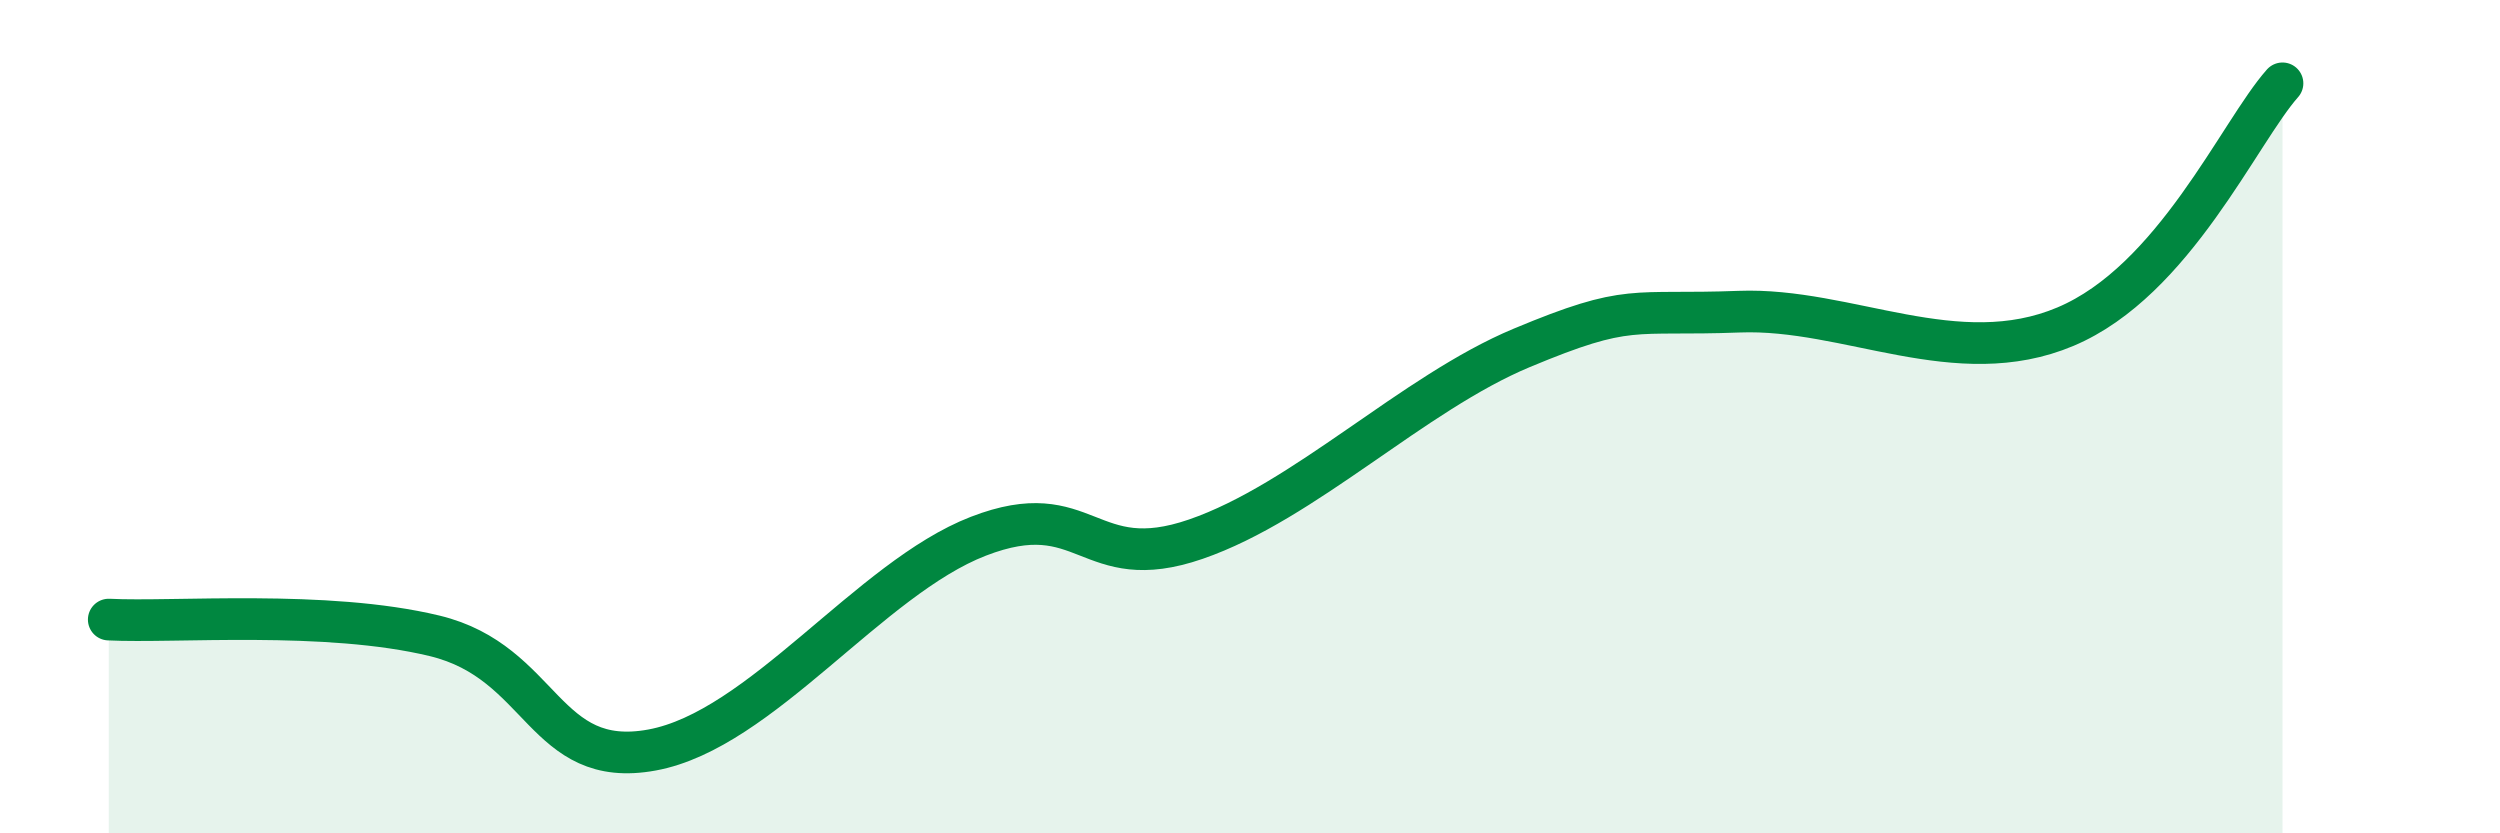
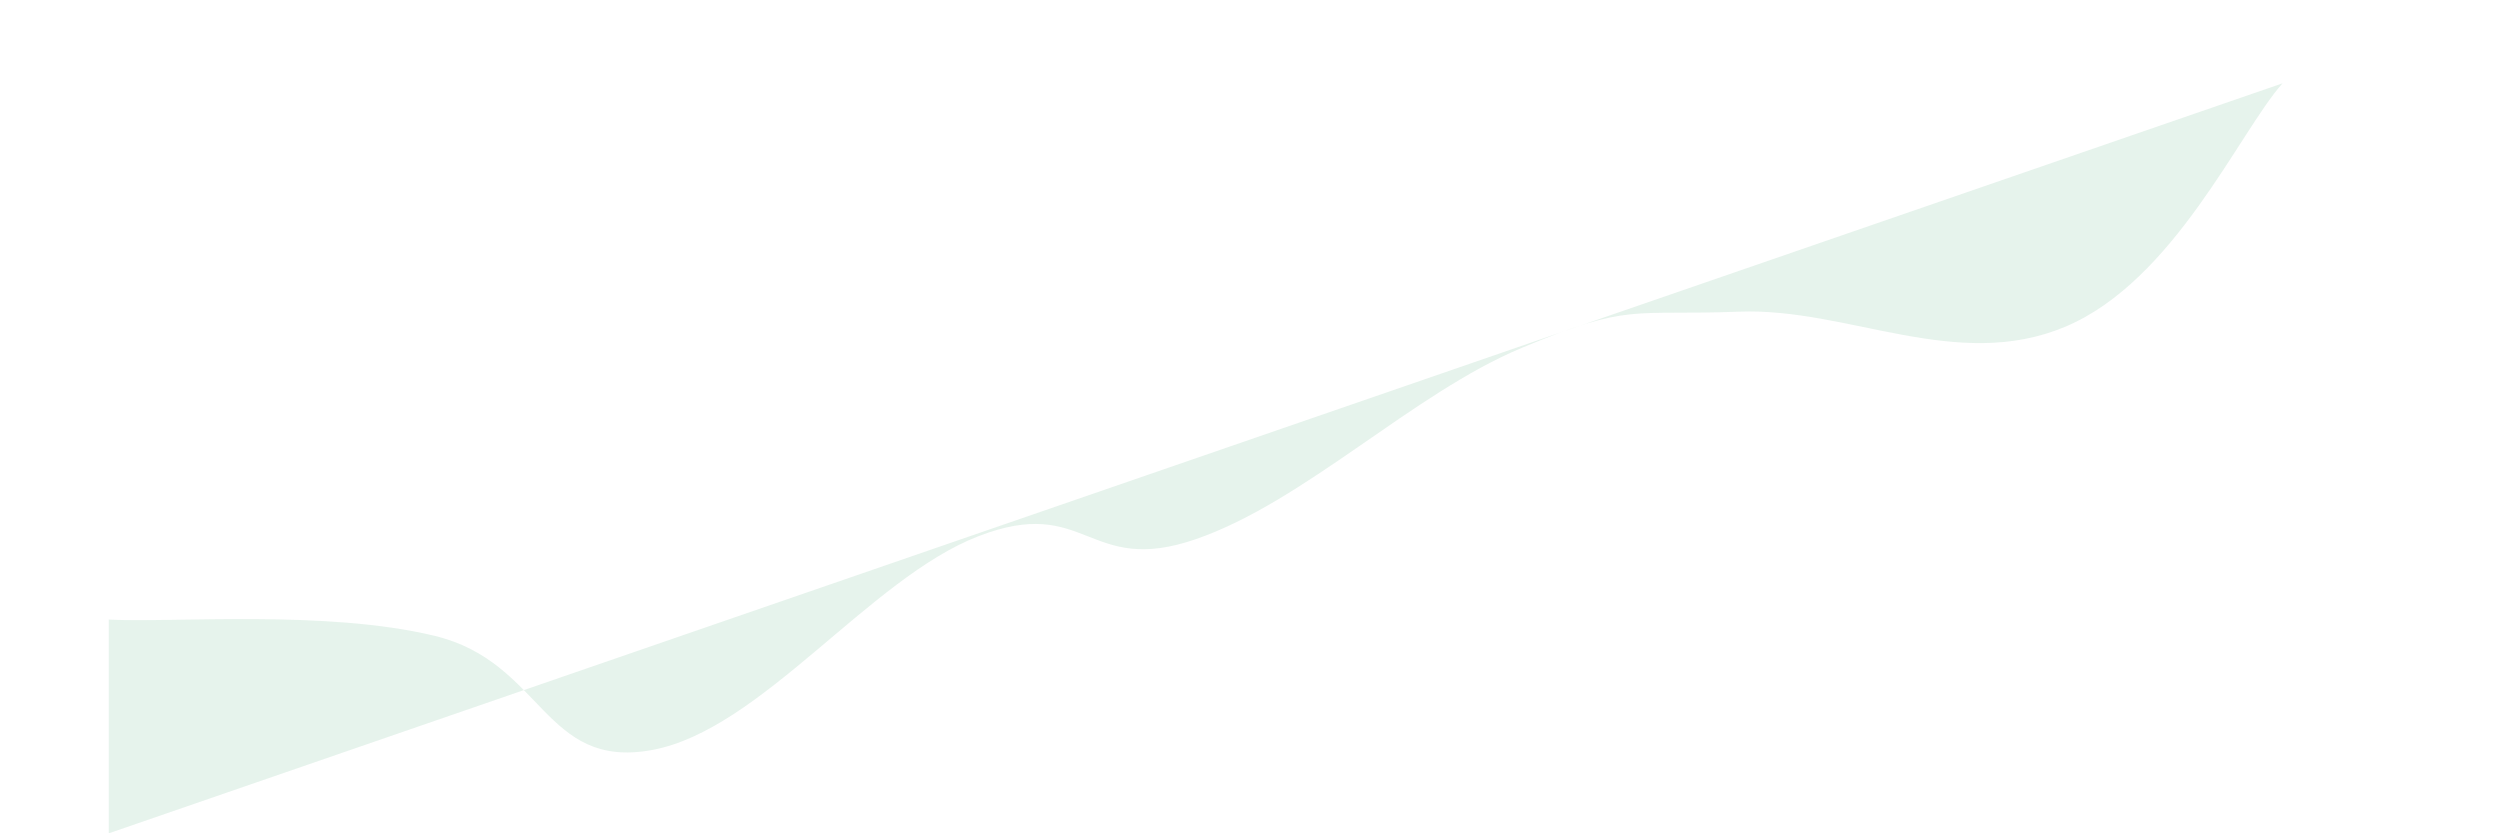
<svg xmlns="http://www.w3.org/2000/svg" width="60" height="20" viewBox="0 0 60 20">
-   <path d="M 2.61,14.87 C 4.17,14.95 7.82,14.63 10.43,15.26 C 13.04,15.89 13.04,18.48 15.65,18 C 18.26,17.52 20.87,13.88 23.48,12.87 C 26.09,11.86 26.09,13.84 28.7,12.94 C 31.31,12.04 33.91,9.44 36.52,8.35 C 39.13,7.26 39.13,7.58 41.74,7.48 C 44.35,7.38 46.96,8.94 49.57,7.84 C 52.18,6.74 53.74,3.17 54.78,2L54.78 20L2.61 20Z" fill="#008740" opacity="0.1" stroke-linecap="round" stroke-linejoin="round" />
-   <path d="M 2.61,14.87 C 4.17,14.95 7.82,14.63 10.43,15.26 C 13.04,15.89 13.04,18.48 15.65,18 C 18.26,17.52 20.87,13.88 23.48,12.87 C 26.09,11.86 26.09,13.84 28.7,12.94 C 31.31,12.04 33.91,9.44 36.52,8.35 C 39.13,7.26 39.13,7.58 41.74,7.48 C 44.35,7.38 46.96,8.94 49.57,7.84 C 52.18,6.74 53.74,3.17 54.78,2" stroke="#008740" stroke-width="1" fill="none" stroke-linecap="round" stroke-linejoin="round" />
+   <path d="M 2.61,14.87 C 4.17,14.95 7.82,14.63 10.43,15.26 C 13.04,15.89 13.04,18.48 15.65,18 C 18.26,17.52 20.87,13.88 23.48,12.87 C 26.09,11.86 26.09,13.84 28.7,12.94 C 31.31,12.04 33.91,9.44 36.52,8.35 C 39.13,7.26 39.13,7.58 41.74,7.48 C 44.35,7.38 46.96,8.94 49.57,7.84 C 52.18,6.74 53.74,3.17 54.78,2L2.61 20Z" fill="#008740" opacity="0.1" stroke-linecap="round" stroke-linejoin="round" />
</svg>